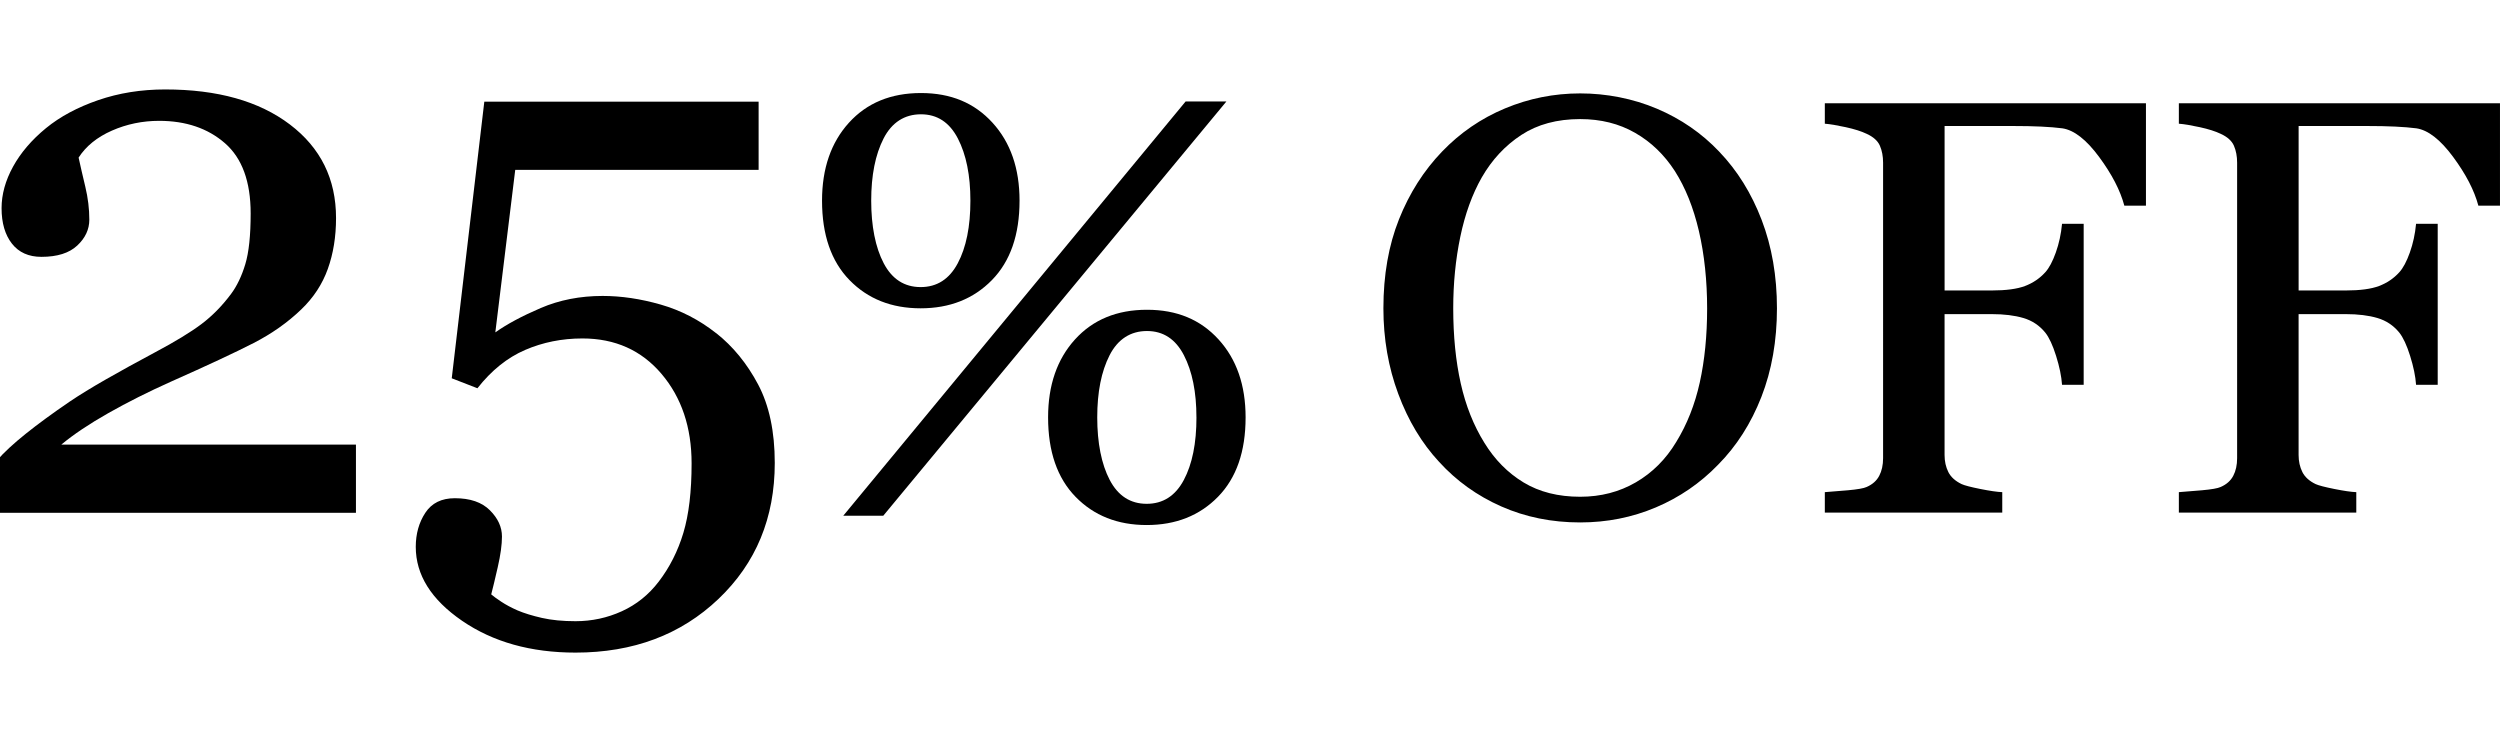
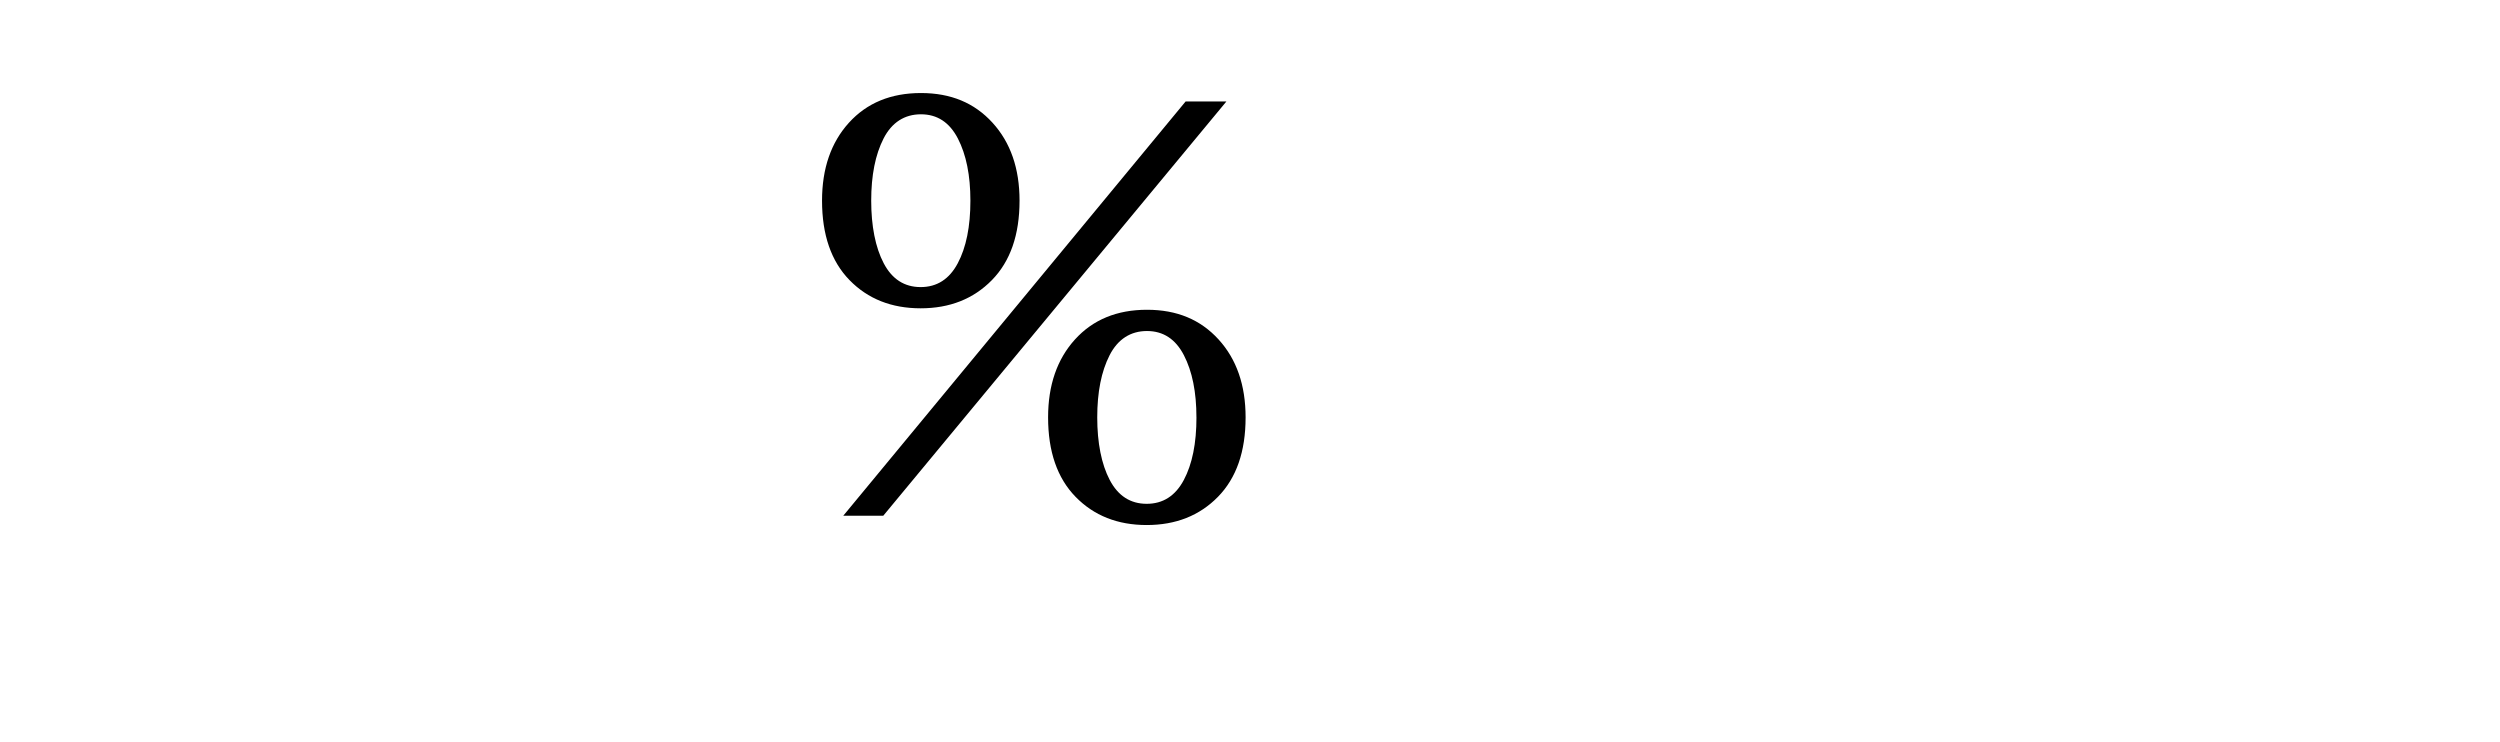
<svg xmlns="http://www.w3.org/2000/svg" id="Capa_1" version="1.1" viewBox="0 0 1096.3 325.4">
-   <path d="M156.12,224.86H-1.3v-22.98c3.02-3.47,7.22-7.36,12.6-11.67,5.38-4.31,11.76-8.98,19.15-14.02,4.48-3.02,9.86-6.32,16.13-9.9,6.27-3.58,13.38-7.5,21.34-11.75,8.85-4.7,15.65-8.84,20.41-12.42,4.76-3.58,9.1-8,13.02-13.26,2.57-3.47,4.65-7.8,6.22-13.01,1.57-5.2,2.35-12.62,2.35-22.24,0-13.99-3.76-24.26-11.26-30.8-7.51-6.55-17.14-9.82-28.9-9.82-7.28,0-14.17,1.43-20.67,4.28-6.5,2.86-11.37,6.8-14.62,11.84.78,3.59,1.76,7.84,2.94,12.77,1.18,4.93,1.76,9.74,1.76,14.45,0,4.26-1.76,8.04-5.29,11.34-3.53,3.31-8.76,4.96-15.71,4.96-5.6,0-9.91-1.93-12.94-5.8-3.02-3.86-4.54-9.04-4.54-15.54,0-6.05,1.68-12.12,5.04-18.23,3.36-6.1,8.17-11.73,14.45-16.88,6.16-5.04,13.78-9.13,22.85-12.26,9.07-3.13,18.87-4.7,29.4-4.7,22.96,0,41.19,5.12,54.69,15.36,13.5,10.24,20.24,23.91,20.24,41.03,0,8.17-1.2,15.61-3.61,22.32-2.41,6.72-6.3,12.64-11.68,17.79-5.94,5.71-12.88,10.6-20.83,14.69-7.95,4.08-20.11,9.76-36.46,17.03-9.74,4.37-18.82,8.93-27.22,13.68-8.4,4.76-15.29,9.37-20.67,13.84h129.2v29.91Z" />
-   <path d="M314.04,146.07c7.39,5.83,13.53,13.33,18.4,22.51,4.87,9.19,7.31,20.66,7.31,34.44,0,24.08-8.23,43.96-24.7,59.64-16.47,15.68-37.36,23.52-62.67,23.52-19.6,0-36.18-4.65-49.73-13.94-13.55-9.3-20.33-20.11-20.33-32.43,0-5.71,1.4-10.7,4.2-14.95,2.8-4.26,7.11-6.38,12.94-6.38,6.72,0,11.84,1.76,15.37,5.29,3.53,3.53,5.29,7.36,5.29,11.51,0,3.58-.62,8.06-1.85,13.44-1.23,5.38-2.18,9.35-2.86,11.93.9.78,2.35,1.85,4.37,3.19,2.02,1.34,4.42,2.63,7.22,3.86,2.91,1.23,6.47,2.32,10.67,3.28,4.2.95,9.1,1.43,14.7,1.43,7.17,0,13.94-1.46,20.33-4.37,6.38-2.91,11.76-7.22,16.13-12.94,4.81-6.27,8.43-13.41,10.84-21.42,2.41-8.01,3.61-18.17,3.61-30.49,0-15.79-4.4-28.87-13.19-39.23-8.79-10.36-20.36-15.54-34.69-15.54-8.96,0-17.33,1.68-25.12,5.04-7.79,3.36-14.76,8.96-20.92,16.8l-11.26-4.37,14.28-121.3h120.29v29.91h-106.73l-8.73,71.26c5.04-3.59,11.68-7.15,19.91-10.68,8.23-3.53,17.28-5.3,27.14-5.3,8.18,0,16.67,1.26,25.46,3.78,8.79,2.52,16.89,6.69,24.29,12.52Z" />
  <path d="M447.09,88c0,14.97-4.04,26.58-12.12,34.83-8.08,8.25-18.5,12.37-31.25,12.37s-23.15-4.12-31.19-12.37c-8.04-8.25-12.05-19.86-12.05-34.83,0-14.12,3.93-25.51,11.8-34.19,7.87-8.67,18.39-13.01,31.57-13.01s23.47,4.34,31.38,13.01c7.91,8.67,11.86,20.07,11.86,34.19ZM537.8,44.5l-150.47,181.66h-17.54l150.13-181.66h17.88ZM425.54,88c0-11.09-1.83-20.18-5.49-27.26-3.66-7.08-9.06-10.62-16.2-10.62s-12.78,3.54-16.39,10.62c-3.62,7.08-5.42,16.17-5.42,27.26s1.83,20.5,5.49,27.46c3.66,6.95,9.06,10.43,16.2,10.43s12.56-3.48,16.26-10.43c3.7-6.95,5.55-16.11,5.55-27.46ZM546.22,183.04c0,14.97-4.04,26.58-12.12,34.83-8.08,8.25-18.5,12.37-31.25,12.37s-23.15-4.12-31.19-12.37c-8.04-8.25-12.05-19.86-12.05-34.83,0-14.12,3.93-25.51,11.8-34.19,7.87-8.67,18.39-13.01,31.57-13.01s23.47,4.34,31.38,13.01c7.91,8.67,11.86,20.07,11.86,34.19ZM524.66,183.04c0-11.09-1.83-20.18-5.49-27.26-3.66-7.08-9.06-10.62-16.2-10.62s-12.78,3.54-16.39,10.62c-3.62,7.08-5.42,16.17-5.42,27.26s1.83,20.5,5.49,27.46c3.66,6.95,9.06,10.43,16.2,10.43s12.57-3.48,16.27-10.43c3.7-6.95,5.55-16.11,5.55-27.46Z" />
-   <path d="M753.92,66.52c7.93,8.27,14.13,18.24,18.6,29.92,4.47,11.68,6.71,24.61,6.71,38.78s-2.28,27.2-6.83,38.84c-4.55,11.64-10.88,21.55-18.98,29.73-7.84,8.1-16.95,14.34-27.33,18.73-10.37,4.38-21.43,6.58-33.15,6.58-12.48,0-24.02-2.34-34.6-7.02-10.59-4.68-19.67-11.2-27.27-19.55-7.59-8.18-13.56-18.11-17.9-29.8-4.35-11.68-6.52-24.19-6.52-37.51,0-14.59,2.28-27.6,6.83-39.03,4.55-11.43,10.84-21.32,18.85-29.67,7.93-8.27,17.14-14.59,27.65-18.98,10.5-4.38,21.49-6.58,32.96-6.58s23.11,2.24,33.66,6.71c10.54,4.47,19.65,10.75,27.33,18.85ZM735.07,193.8c4.72-7.67,8.16-16.36,10.31-26.06,2.15-9.7,3.23-20.54,3.23-32.52s-1.2-23.62-3.61-33.91c-2.4-10.29-5.93-19.06-10.56-26.32-4.64-7.17-10.46-12.76-17.46-16.76-7-4.01-15.01-6.01-24.04-6.01-10.12,0-18.73,2.32-25.81,6.96-7.09,4.64-12.86,10.84-17.33,18.6-4.22,7.42-7.36,16.11-9.43,26.06-2.07,9.95-3.1,20.41-3.1,31.38,0,12.15,1.1,23.11,3.29,32.9,2.19,9.79,5.65,18.47,10.37,26.06,4.55,7.42,10.29,13.22,17.21,17.4,6.92,4.18,15.18,6.26,24.8,6.26,9.02,0,17.16-2.11,24.42-6.33,7.25-4.22,13.16-10.12,17.71-17.71Z" />
-   <path d="M941.05,90.18h-9.49c-1.77-6.66-5.46-13.79-11.07-21.38-5.61-7.59-10.99-11.77-16.13-12.53-2.62-.34-5.72-.59-9.3-.76-3.59-.17-7.65-.25-12.21-.25h-30.11v72.12h20.68c6.25,0,11.12-.65,14.58-1.96,3.47-1.31,6.43-3.31,8.88-6.01,1.69-1.85,3.23-4.74,4.63-8.67,1.4-3.92,2.31-8.12,2.73-12.59h9.49v70.6h-9.49c-.25-3.71-1.12-7.93-2.6-12.65-1.48-4.72-3.07-8.14-4.76-10.25-2.54-3.12-5.73-5.25-9.58-6.39-3.85-1.14-8.48-1.71-13.89-1.71h-20.68v61.77c0,2.78.55,5.26,1.64,7.46,1.1,2.19,3.04,3.96,5.82,5.3,1.27.59,4,1.3,8.22,2.15,4.22.84,7.42,1.31,9.62,1.39v8.98h-77.81v-8.98c2.53-.17,5.9-.44,10.12-.82,4.22-.38,6.96-.86,8.22-1.45,2.53-1.1,4.37-2.72,5.5-4.87,1.14-2.15,1.71-4.74,1.71-7.78V71.33c0-2.78-.46-5.25-1.39-7.4-.93-2.15-2.87-3.9-5.82-5.25-2.28-1.1-5.34-2.07-9.17-2.91-3.84-.84-6.89-1.35-9.17-1.52v-8.98h140.82v44.92Z" />
-   <path d="M1096.3,90.18h-9.49c-1.77-6.66-5.46-13.79-11.07-21.38-5.61-7.59-10.99-11.77-16.13-12.53-2.62-.34-5.72-.59-9.3-.76-3.59-.17-7.65-.25-12.21-.25h-30.11v72.12h20.68c6.25,0,11.12-.65,14.58-1.96,3.47-1.31,6.43-3.31,8.88-6.01,1.69-1.85,3.23-4.74,4.63-8.67,1.4-3.92,2.31-8.12,2.73-12.59h9.49v70.6h-9.49c-.25-3.71-1.12-7.93-2.6-12.65-1.48-4.72-3.07-8.14-4.76-10.25-2.54-3.12-5.73-5.25-9.58-6.39-3.85-1.14-8.48-1.71-13.89-1.71h-20.68v61.77c0,2.78.55,5.26,1.64,7.46,1.1,2.19,3.04,3.96,5.82,5.3,1.27.59,4,1.3,8.22,2.15,4.22.84,7.42,1.31,9.62,1.39v8.98h-77.81v-8.98c2.53-.17,5.9-.44,10.12-.82,4.22-.38,6.96-.86,8.22-1.45,2.53-1.1,4.37-2.72,5.5-4.87,1.14-2.15,1.71-4.74,1.71-7.78V71.33c0-2.78-.46-5.25-1.39-7.4-.93-2.15-2.87-3.9-5.82-5.25-2.28-1.1-5.34-2.07-9.17-2.91-3.84-.84-6.89-1.35-9.17-1.52v-8.98h140.82v44.92Z" />
</svg>